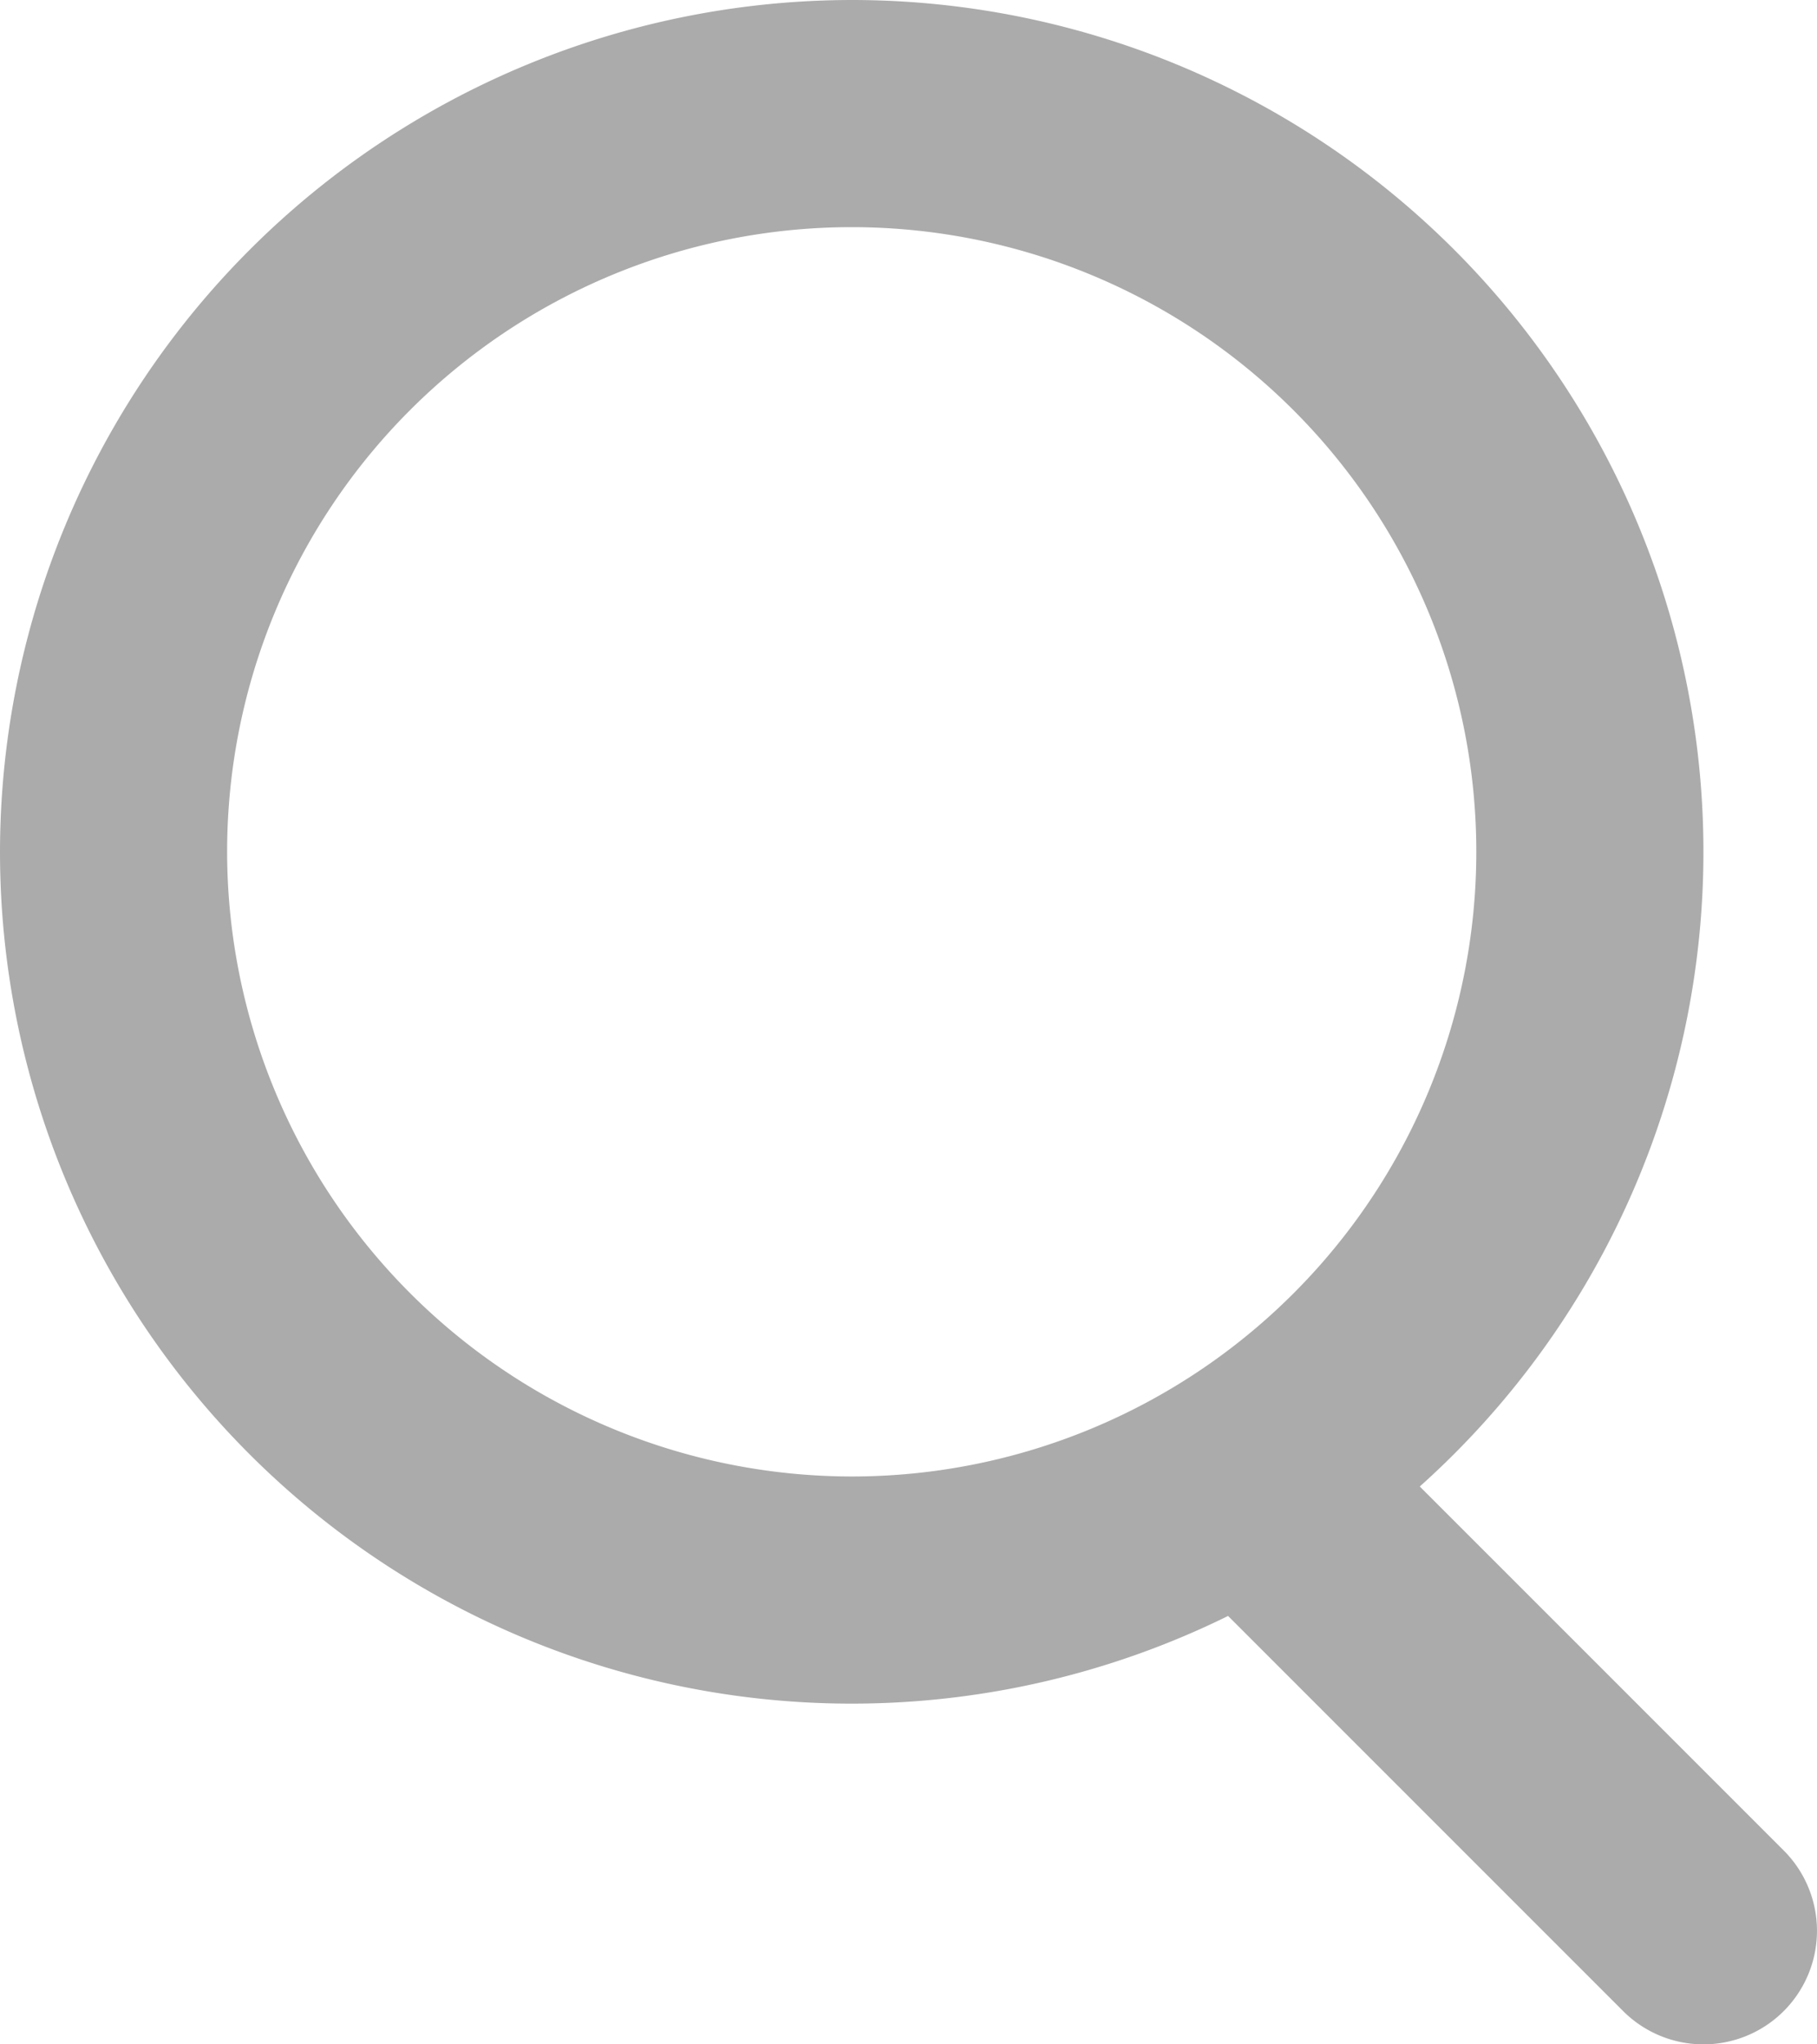
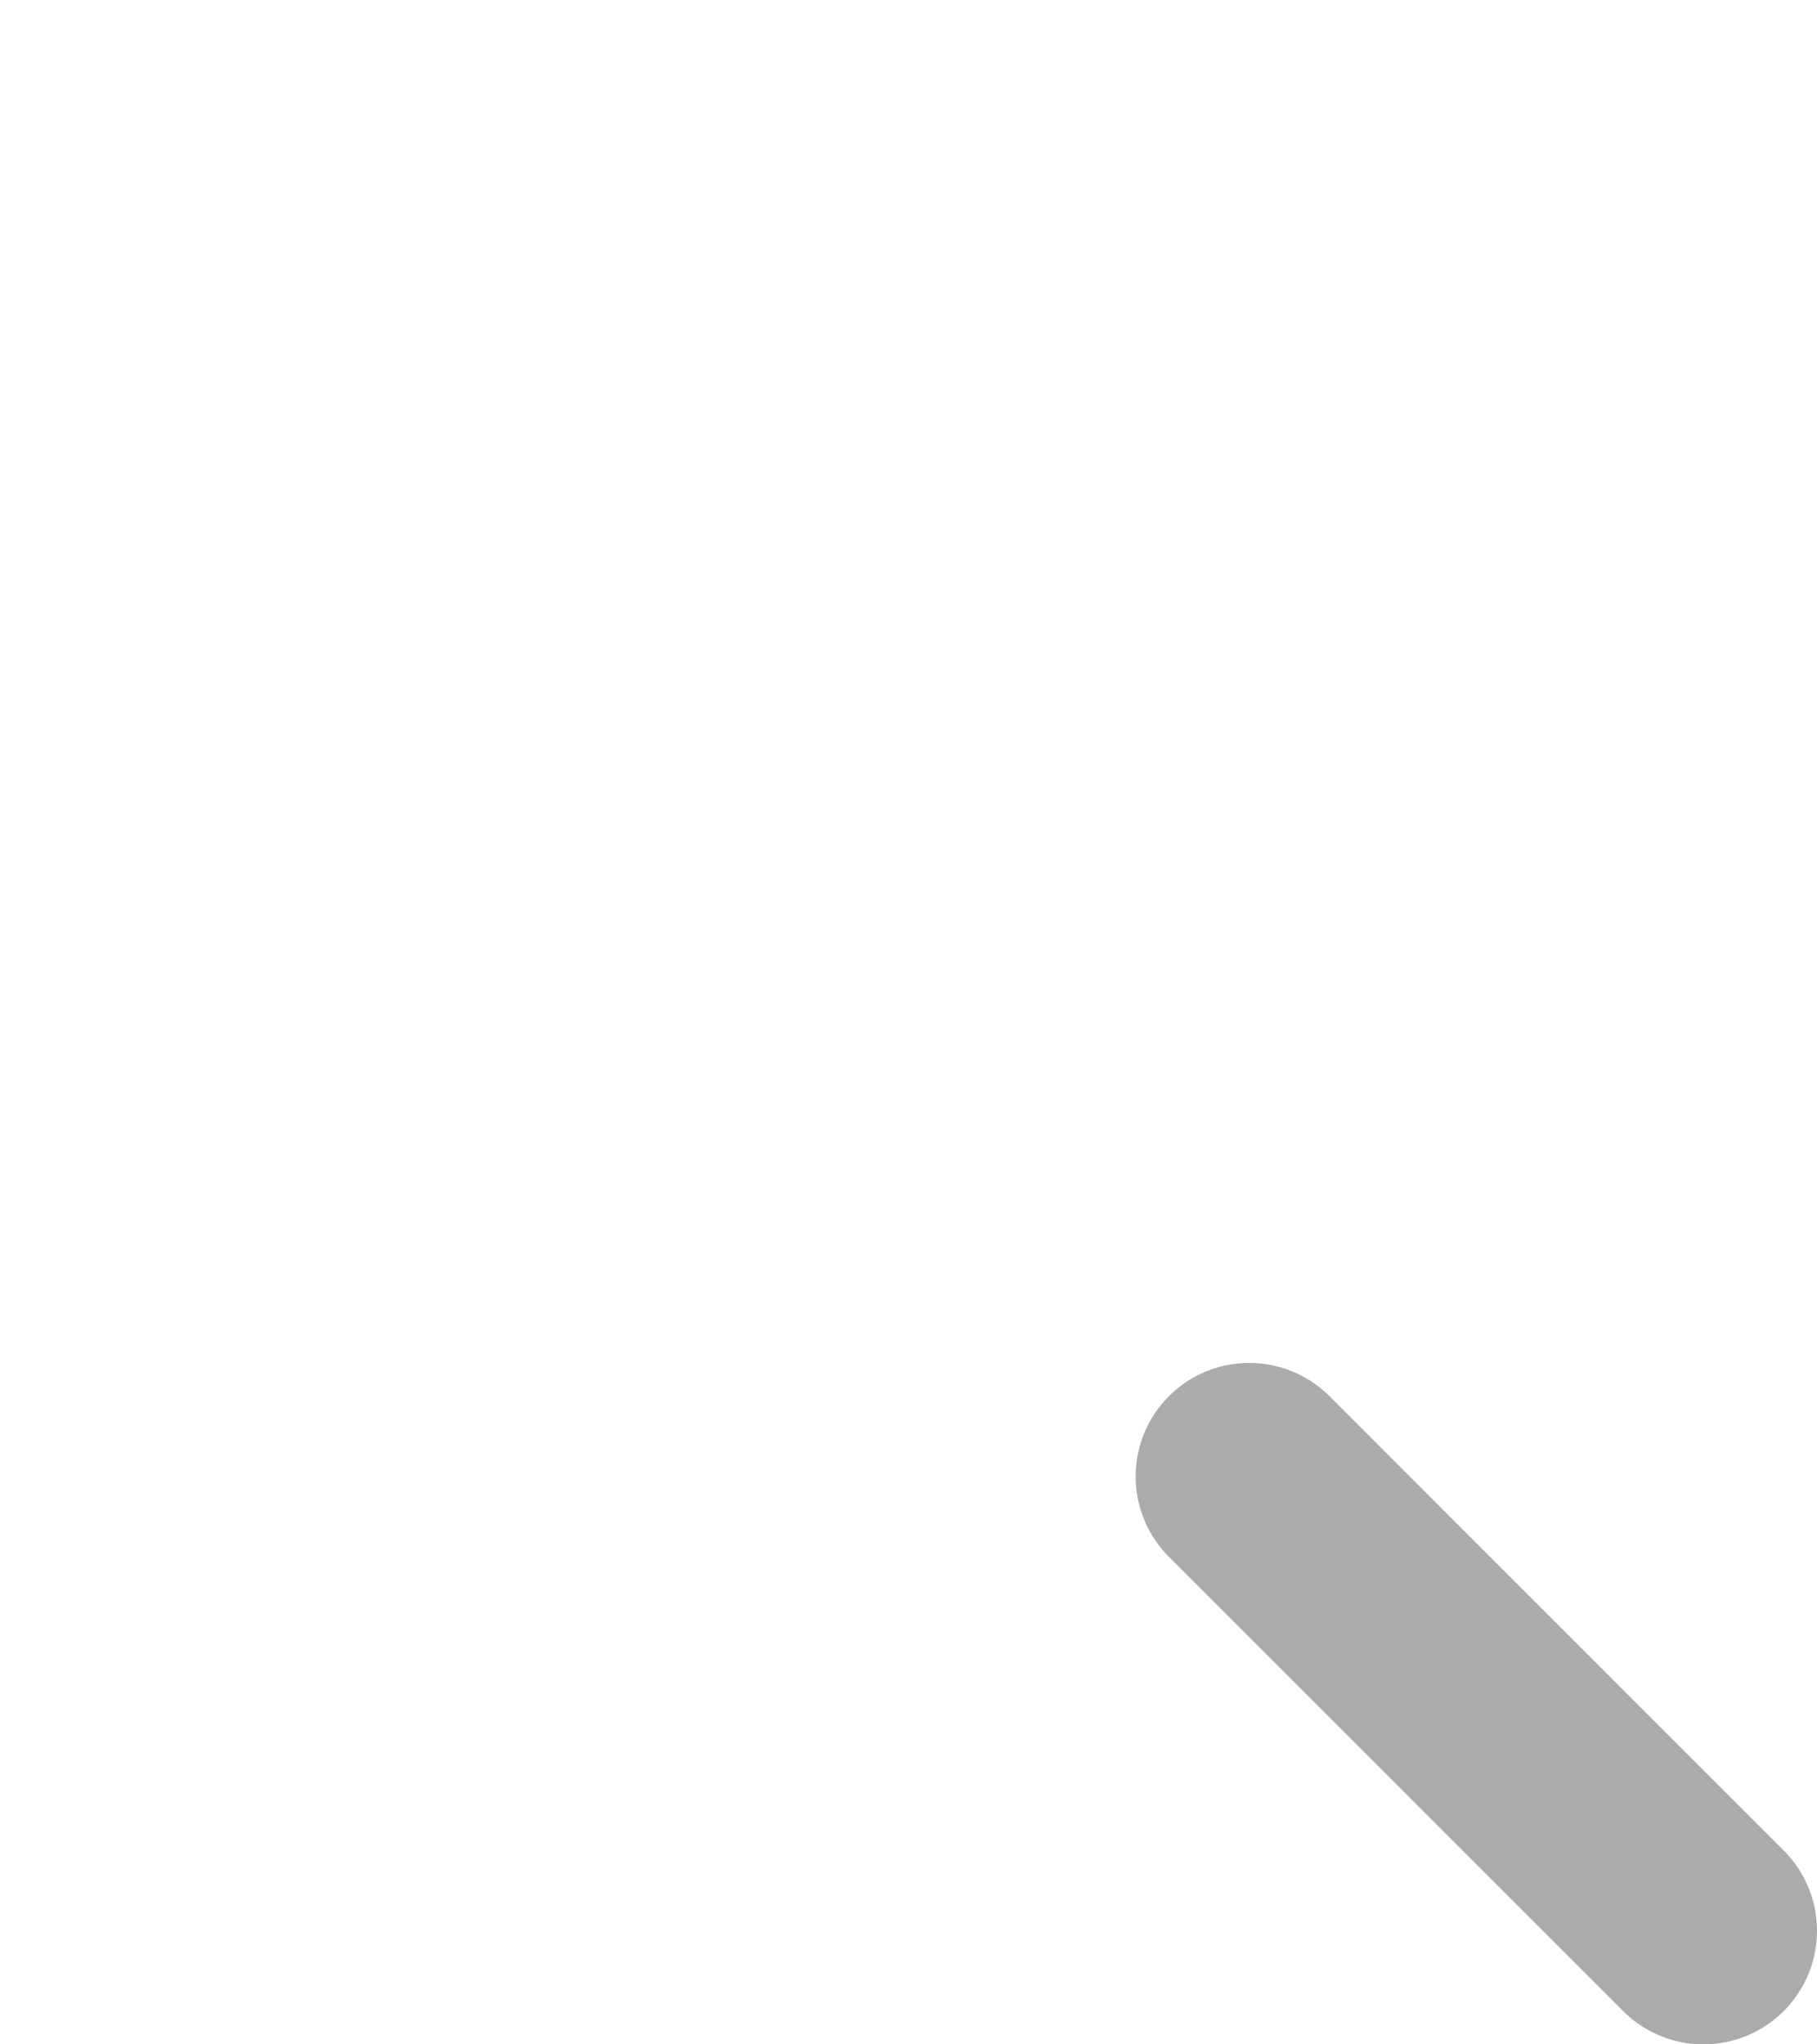
<svg xmlns="http://www.w3.org/2000/svg" width="16" height="18">
  <g fill="#ababab">
-     <path d="M7.5 0A7.5 7.5 0 1 1 0 7.5 7.508 7.508 0 0 1 7.5 0Zm0 13A5.5 5.5 0 1 0 2 7.5 5.506 5.506 0 0 0 7.5 13Z" />
    <path d="M15 18a1 1 0 0 1-.707-.293l-4-4a1 1 0 0 1 0-1.414 1 1 0 0 1 1.414 0l4 4A1 1 0 0 1 15 18Z" />
  </g>
</svg>